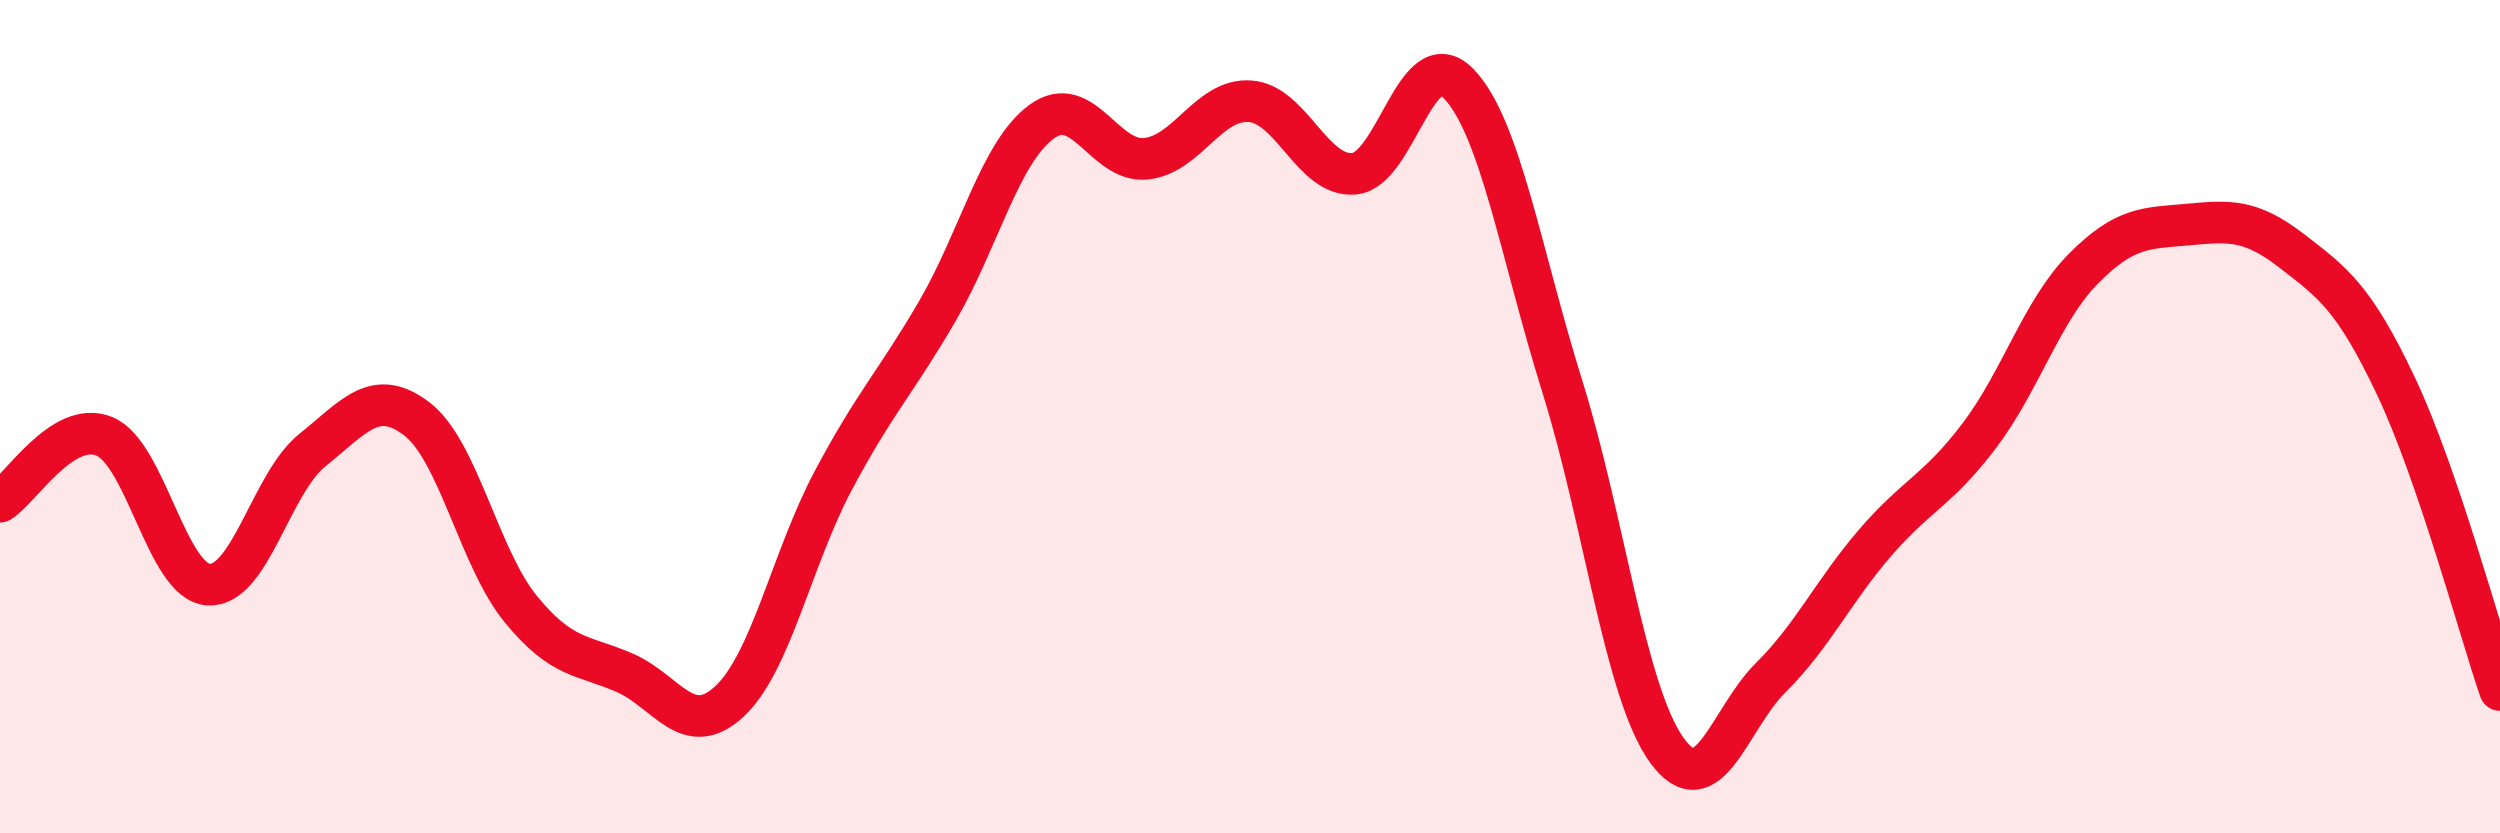
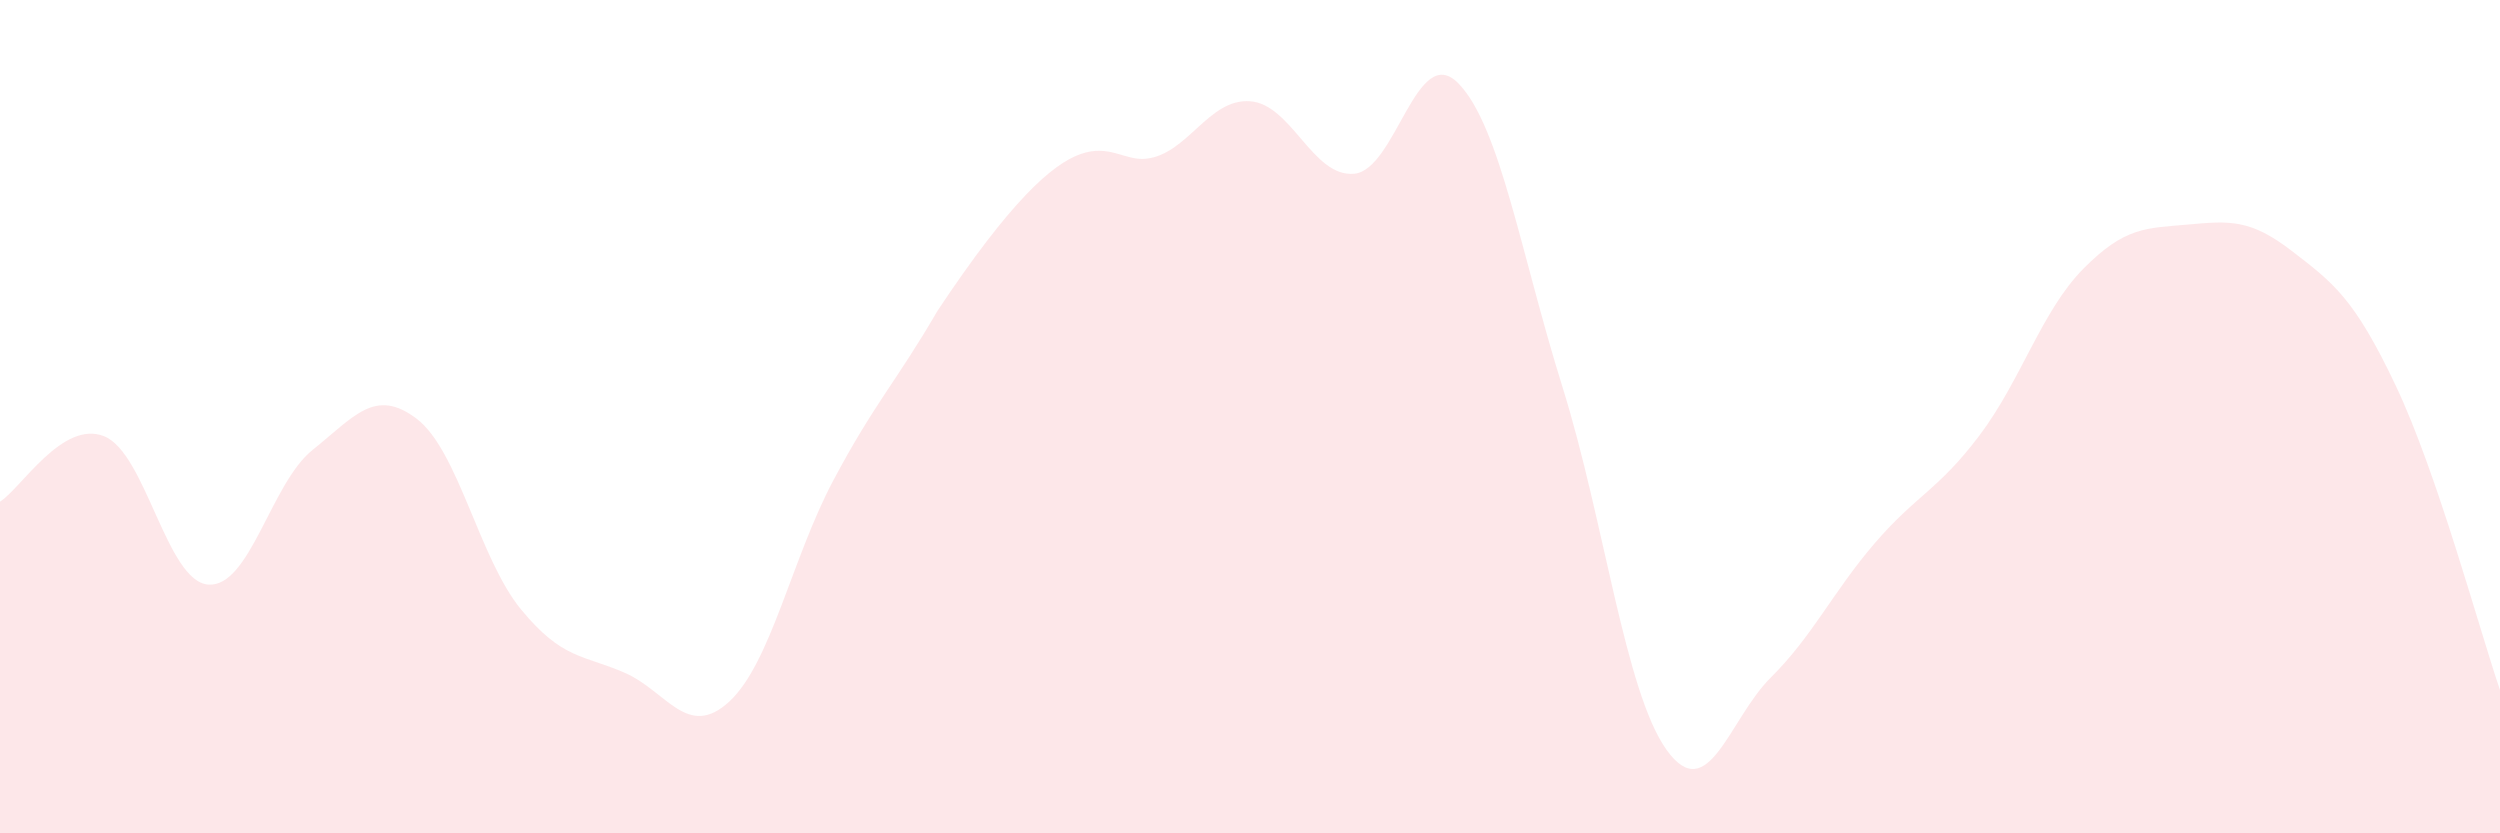
<svg xmlns="http://www.w3.org/2000/svg" width="60" height="20" viewBox="0 0 60 20">
-   <path d="M 0,12.04 C 0.5,11.73 1.5,10.07 2.5,10.47 C 3.5,10.87 4,13.96 5,14.03 C 6,14.1 6.5,11.6 7.5,10.8 C 8.5,10 9,9.29 10,10.05 C 11,10.81 11.5,13.4 12.5,14.62 C 13.5,15.84 14,15.71 15,16.15 C 16,16.59 16.5,17.76 17.5,16.84 C 18.5,15.92 19,13.41 20,11.53 C 21,9.65 21.5,9.18 22.5,7.46 C 23.5,5.74 24,3.65 25,2.92 C 26,2.19 26.5,3.91 27.5,3.81 C 28.5,3.71 29,2.36 30,2.43 C 31,2.5 31.5,4.26 32.5,4.17 C 33.5,4.08 34,0.98 35,2 C 36,3.02 36.5,6.09 37.5,9.29 C 38.5,12.49 39,16.61 40,18 C 41,19.39 41.5,17.25 42.5,16.26 C 43.5,15.27 44,14.19 45,13.03 C 46,11.87 46.5,11.78 47.5,10.46 C 48.5,9.14 49,7.46 50,6.45 C 51,5.44 51.5,5.48 52.5,5.39 C 53.5,5.3 54,5.25 55,6.02 C 56,6.79 56.5,7.15 57.5,9.26 C 58.5,11.37 59.5,15.1 60,16.56L60 20L0 20Z" fill="#EB0A25" opacity="0.1" stroke-linecap="round" stroke-linejoin="round" />
-   <path d="M 0,12.04 C 0.5,11.73 1.5,10.07 2.5,10.47 C 3.5,10.87 4,13.96 5,14.03 C 6,14.1 6.5,11.6 7.5,10.8 C 8.5,10 9,9.29 10,10.05 C 11,10.81 11.5,13.4 12.5,14.62 C 13.5,15.84 14,15.71 15,16.15 C 16,16.59 16.5,17.76 17.5,16.84 C 18.5,15.92 19,13.41 20,11.53 C 21,9.65 21.5,9.18 22.5,7.46 C 23.5,5.74 24,3.65 25,2.92 C 26,2.19 26.5,3.91 27.5,3.81 C 28.5,3.71 29,2.36 30,2.43 C 31,2.5 31.5,4.26 32.5,4.17 C 33.5,4.08 34,0.98 35,2 C 36,3.02 36.5,6.09 37.5,9.29 C 38.5,12.49 39,16.61 40,18 C 41,19.39 41.5,17.25 42.5,16.26 C 43.5,15.27 44,14.19 45,13.03 C 46,11.87 46.5,11.78 47.5,10.46 C 48.5,9.14 49,7.46 50,6.45 C 51,5.44 51.5,5.48 52.5,5.39 C 53.5,5.3 54,5.25 55,6.02 C 56,6.79 56.5,7.15 57.5,9.26 C 58.5,11.37 59.5,15.1 60,16.56" stroke="#EB0A25" stroke-width="1" fill="none" stroke-linecap="round" stroke-linejoin="round" />
+   <path d="M 0,12.04 C 0.5,11.73 1.5,10.07 2.5,10.47 C 3.5,10.87 4,13.96 5,14.03 C 6,14.1 6.5,11.6 7.5,10.8 C 8.5,10 9,9.29 10,10.05 C 11,10.81 11.5,13.4 12.5,14.62 C 13.5,15.84 14,15.71 15,16.15 C 16,16.59 16.5,17.76 17.5,16.84 C 18.5,15.92 19,13.41 20,11.53 C 21,9.65 21.5,9.18 22.5,7.46 C 26,2.19 26.5,3.91 27.5,3.81 C 28.5,3.71 29,2.36 30,2.43 C 31,2.5 31.5,4.26 32.5,4.17 C 33.5,4.08 34,0.98 35,2 C 36,3.02 36.5,6.09 37.5,9.29 C 38.5,12.49 39,16.61 40,18 C 41,19.39 41.5,17.25 42.5,16.26 C 43.5,15.27 44,14.19 45,13.03 C 46,11.87 46.5,11.78 47.5,10.46 C 48.5,9.14 49,7.46 50,6.45 C 51,5.44 51.5,5.48 52.5,5.39 C 53.5,5.3 54,5.25 55,6.02 C 56,6.79 56.5,7.15 57.5,9.26 C 58.5,11.37 59.5,15.1 60,16.56L60 20L0 20Z" fill="#EB0A25" opacity="0.1" stroke-linecap="round" stroke-linejoin="round" />
</svg>